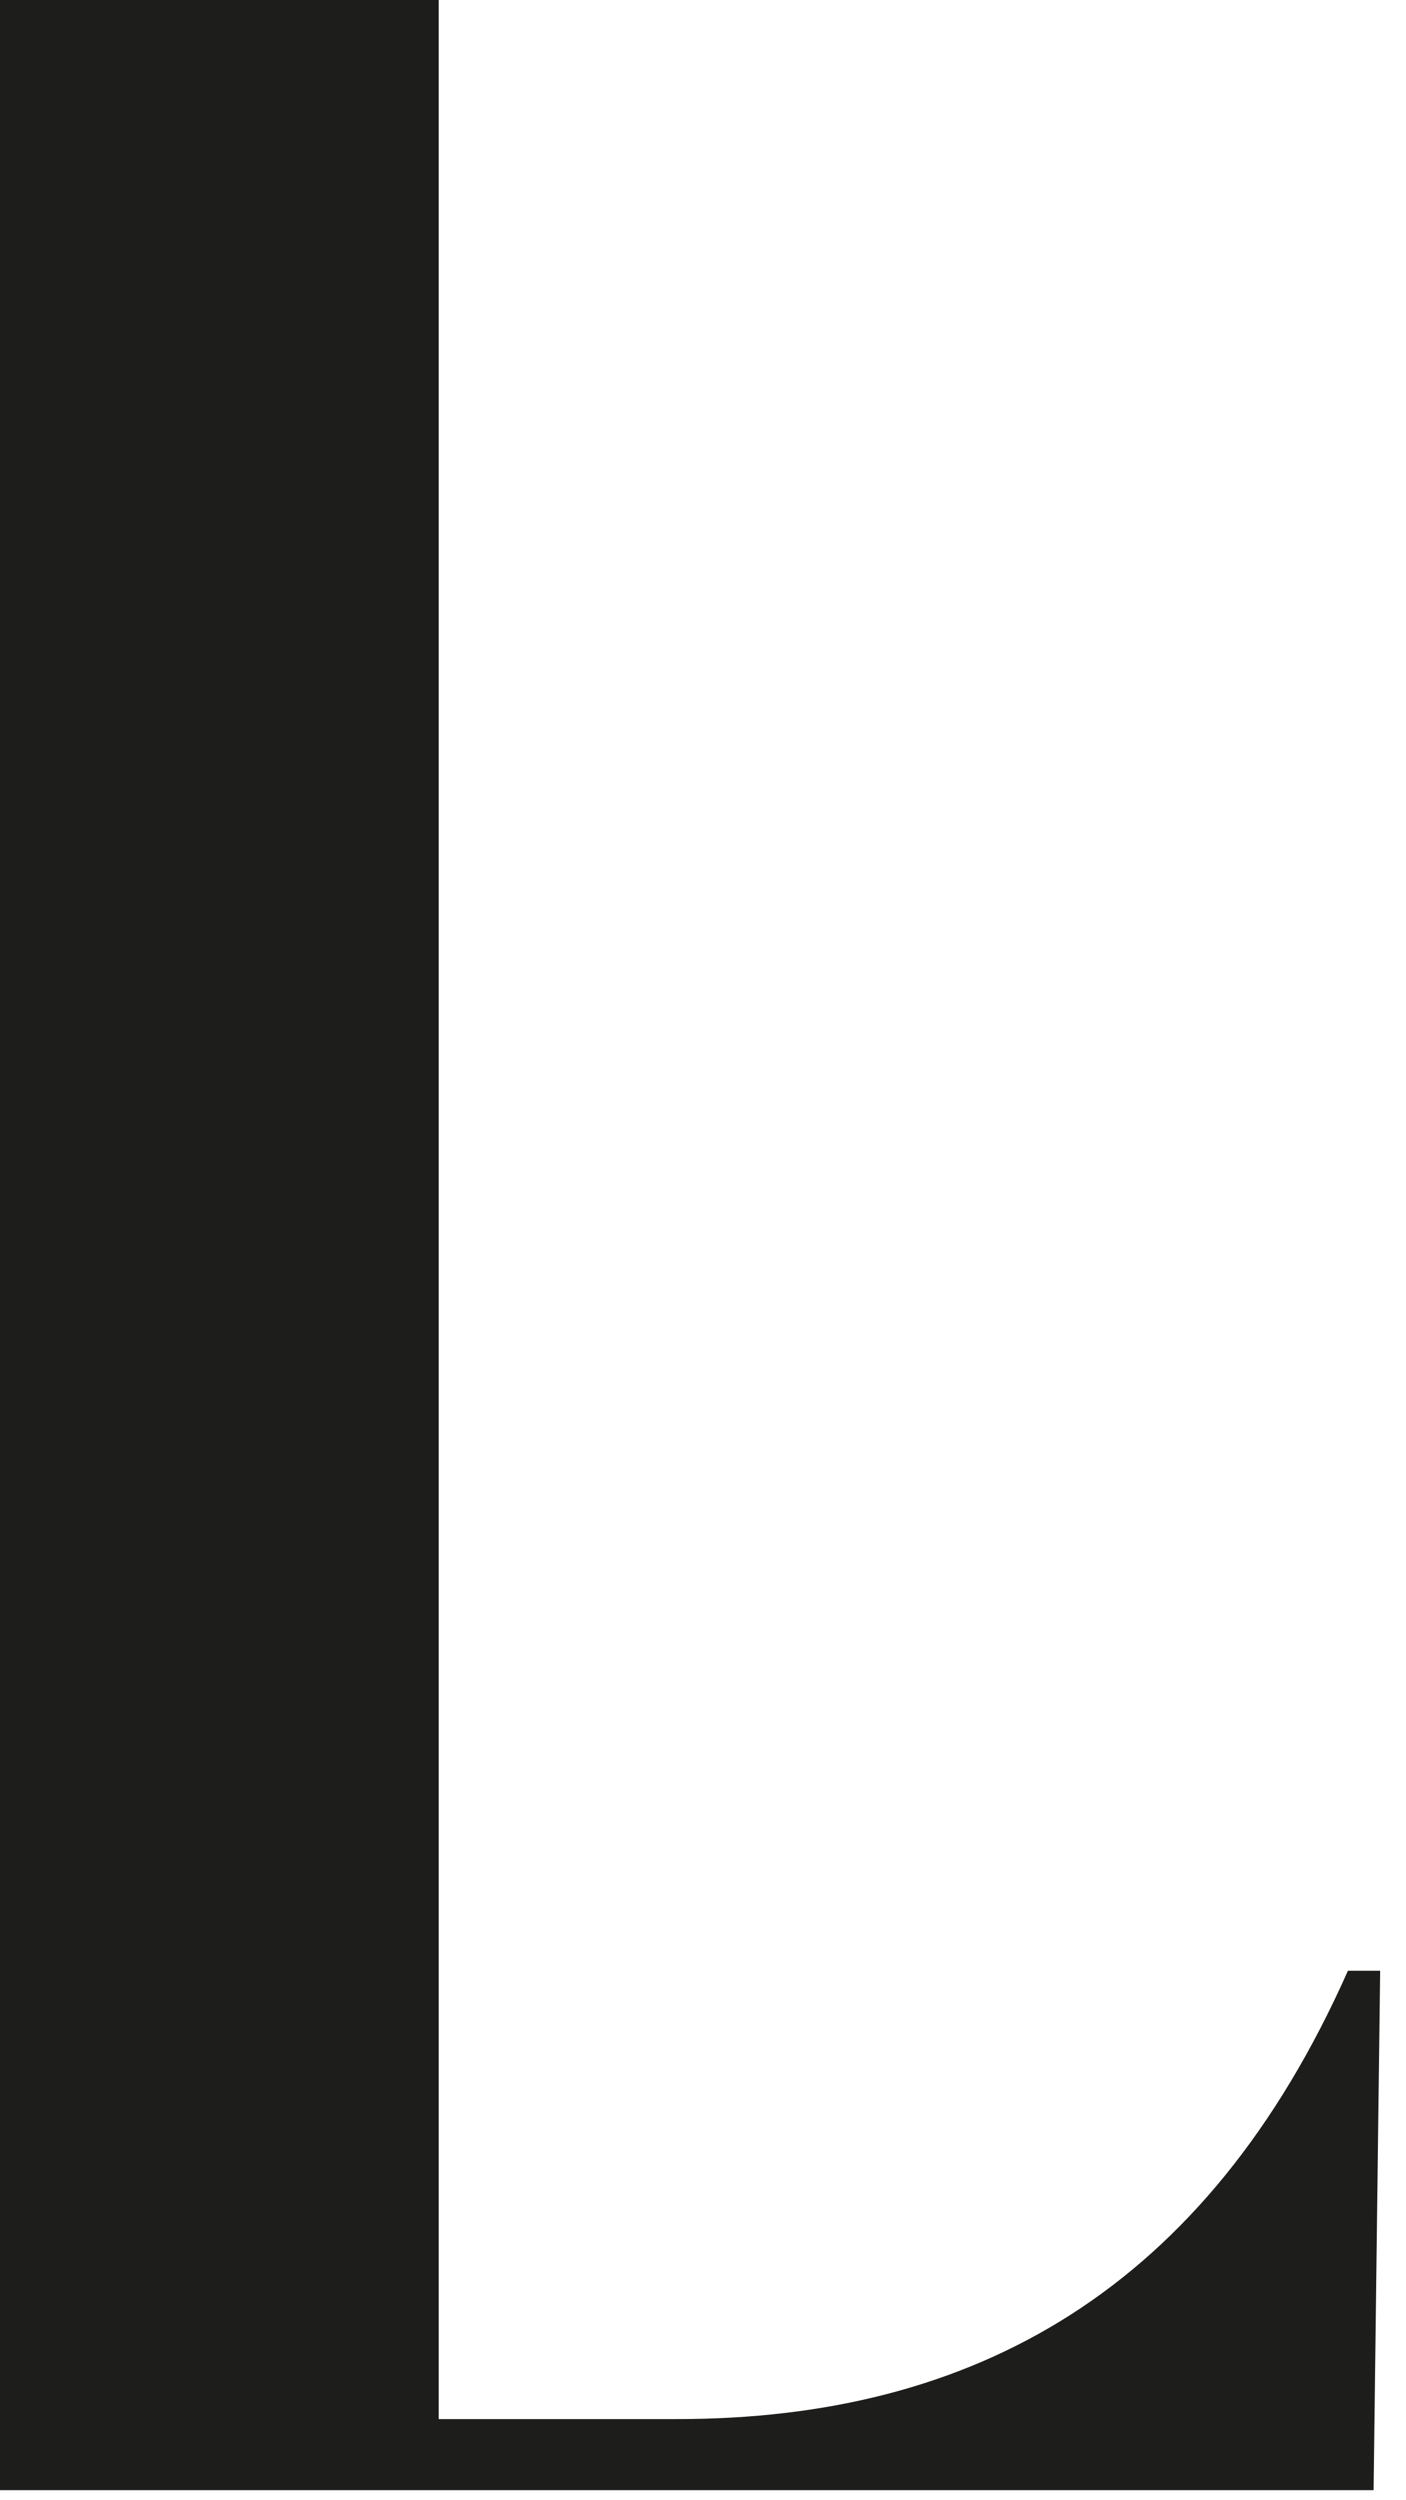
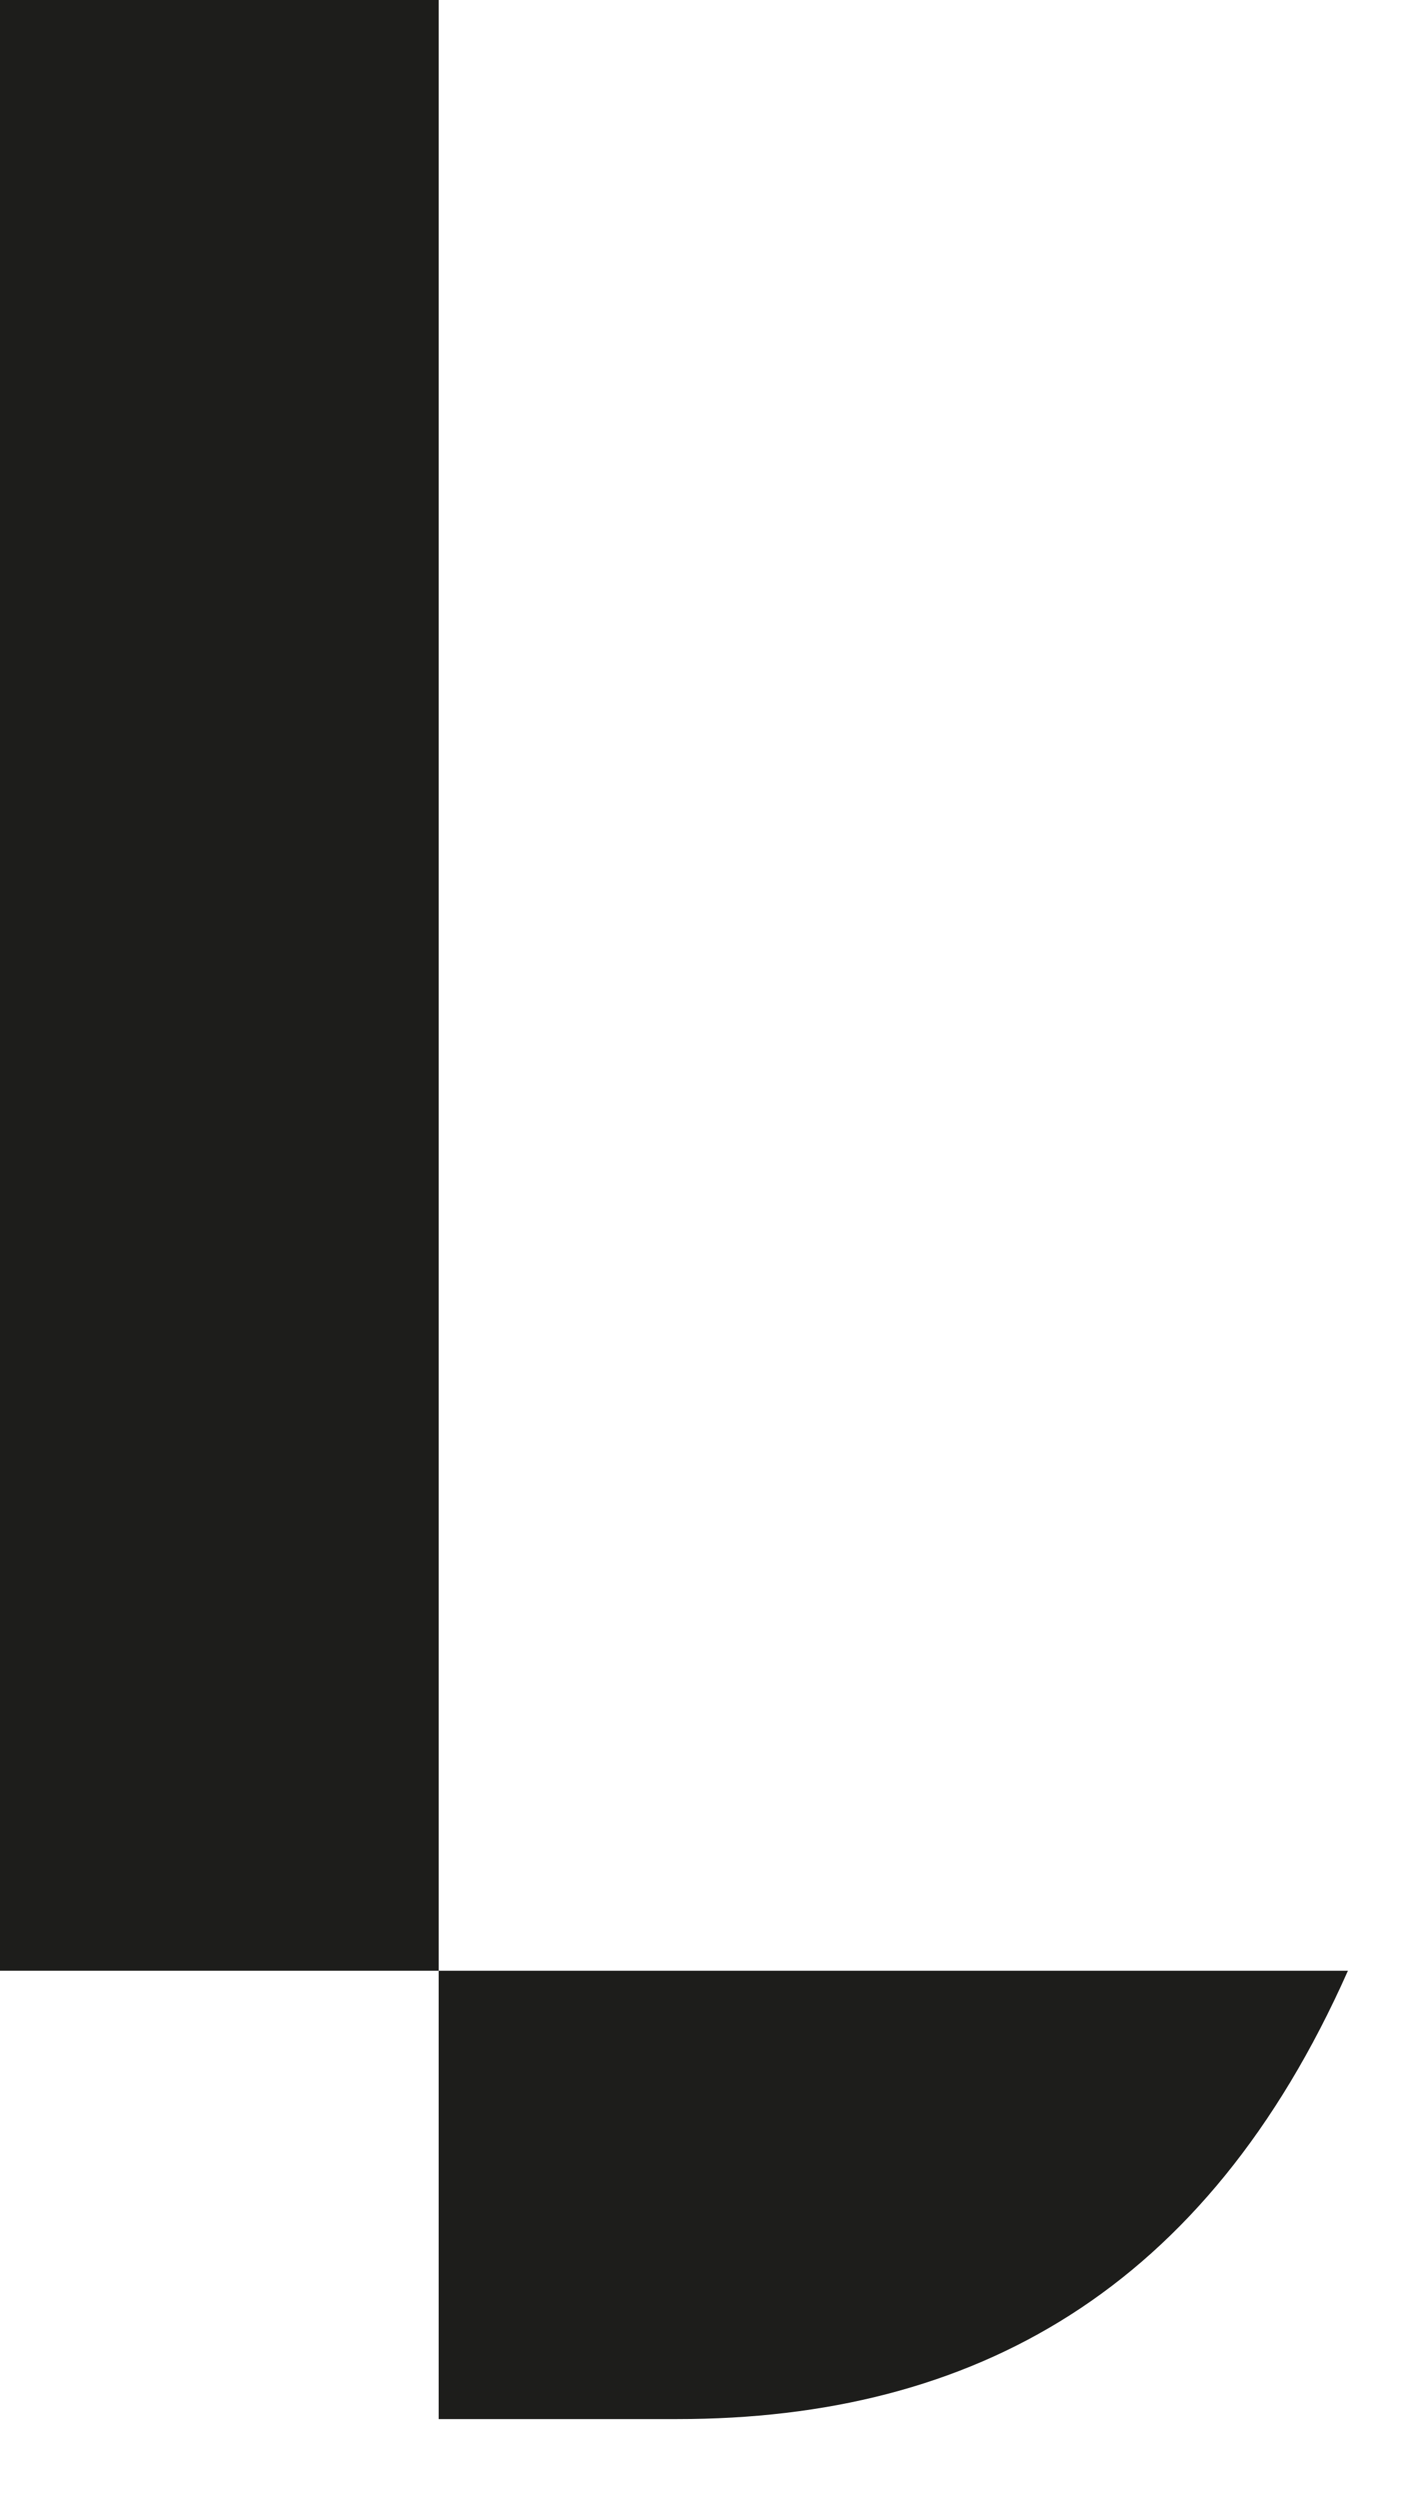
<svg xmlns="http://www.w3.org/2000/svg" fill="none" height="100%" overflow="visible" preserveAspectRatio="none" style="display: block;" viewBox="0 0 45 80" width="100%">
-   <path d="M0 0H14.04V77.403H21.676C31.176 77.403 38.602 73.275 43.141 63.058H44.173L43.963 79.678H0V0Z" fill="#1D1D1B" id="Vector" />
+   <path d="M0 0H14.04V77.403H21.676C31.176 77.403 38.602 73.275 43.141 63.058H44.173H0V0Z" fill="#1D1D1B" id="Vector" />
</svg>